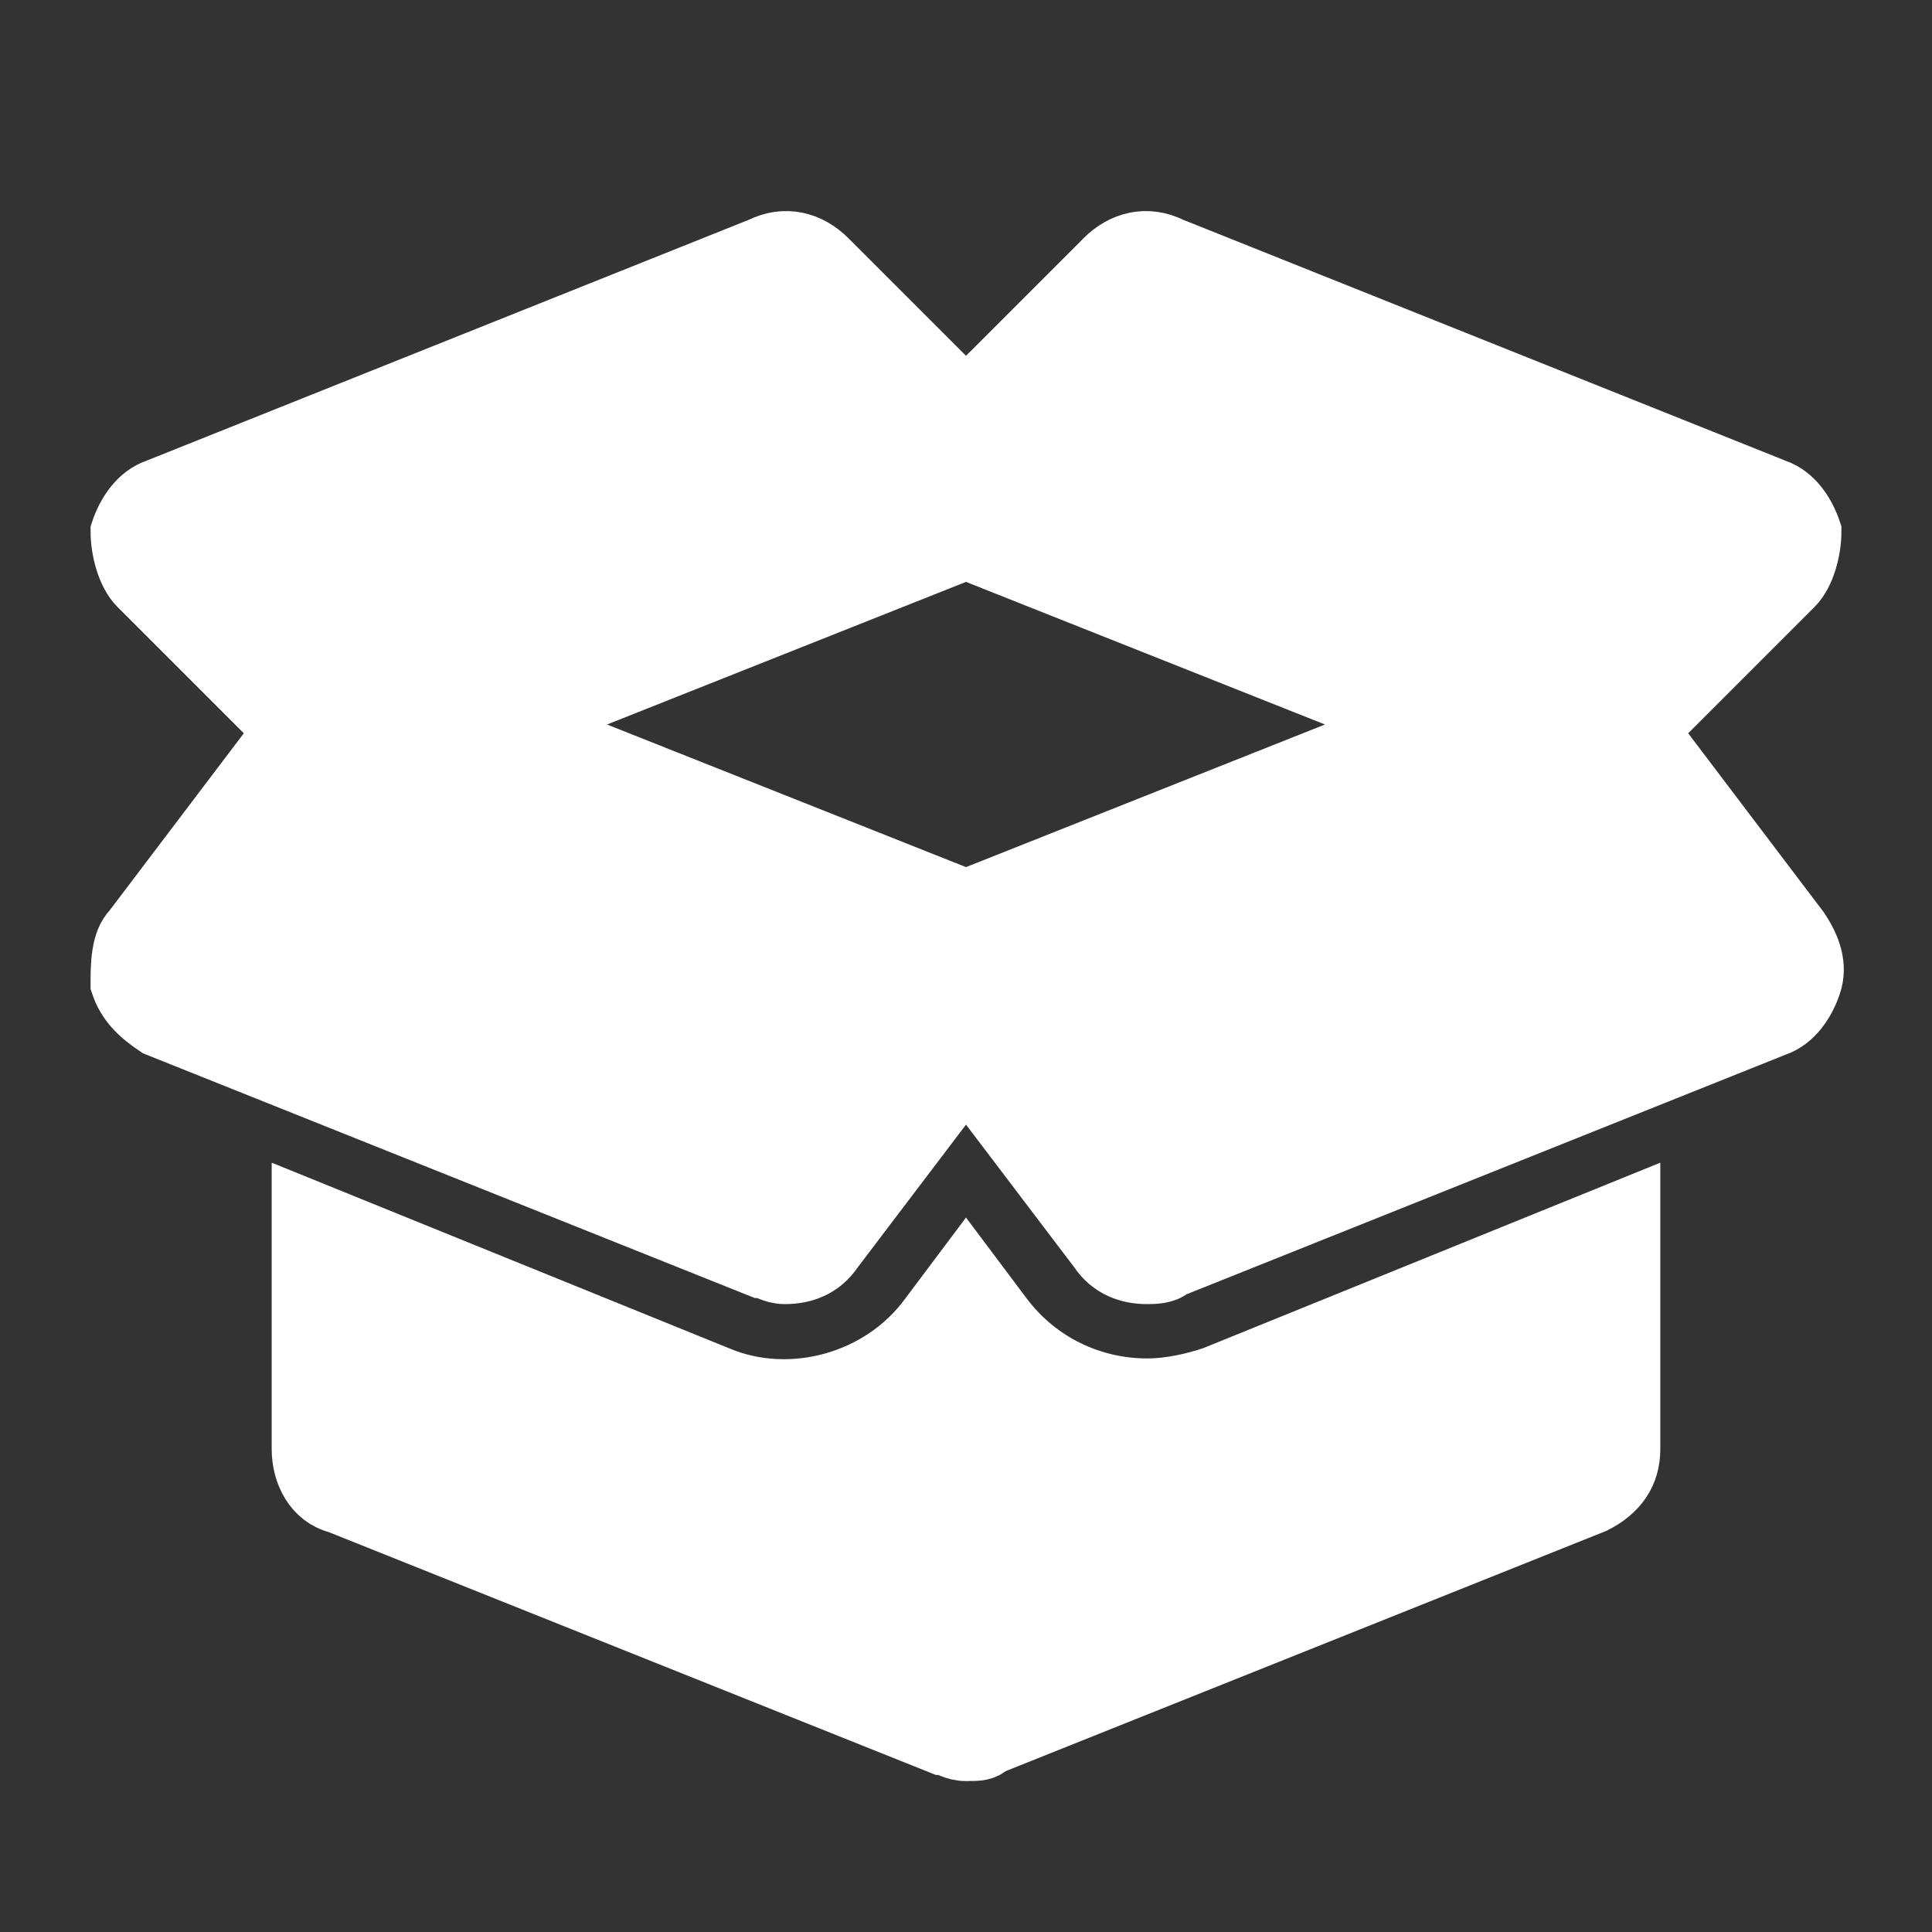
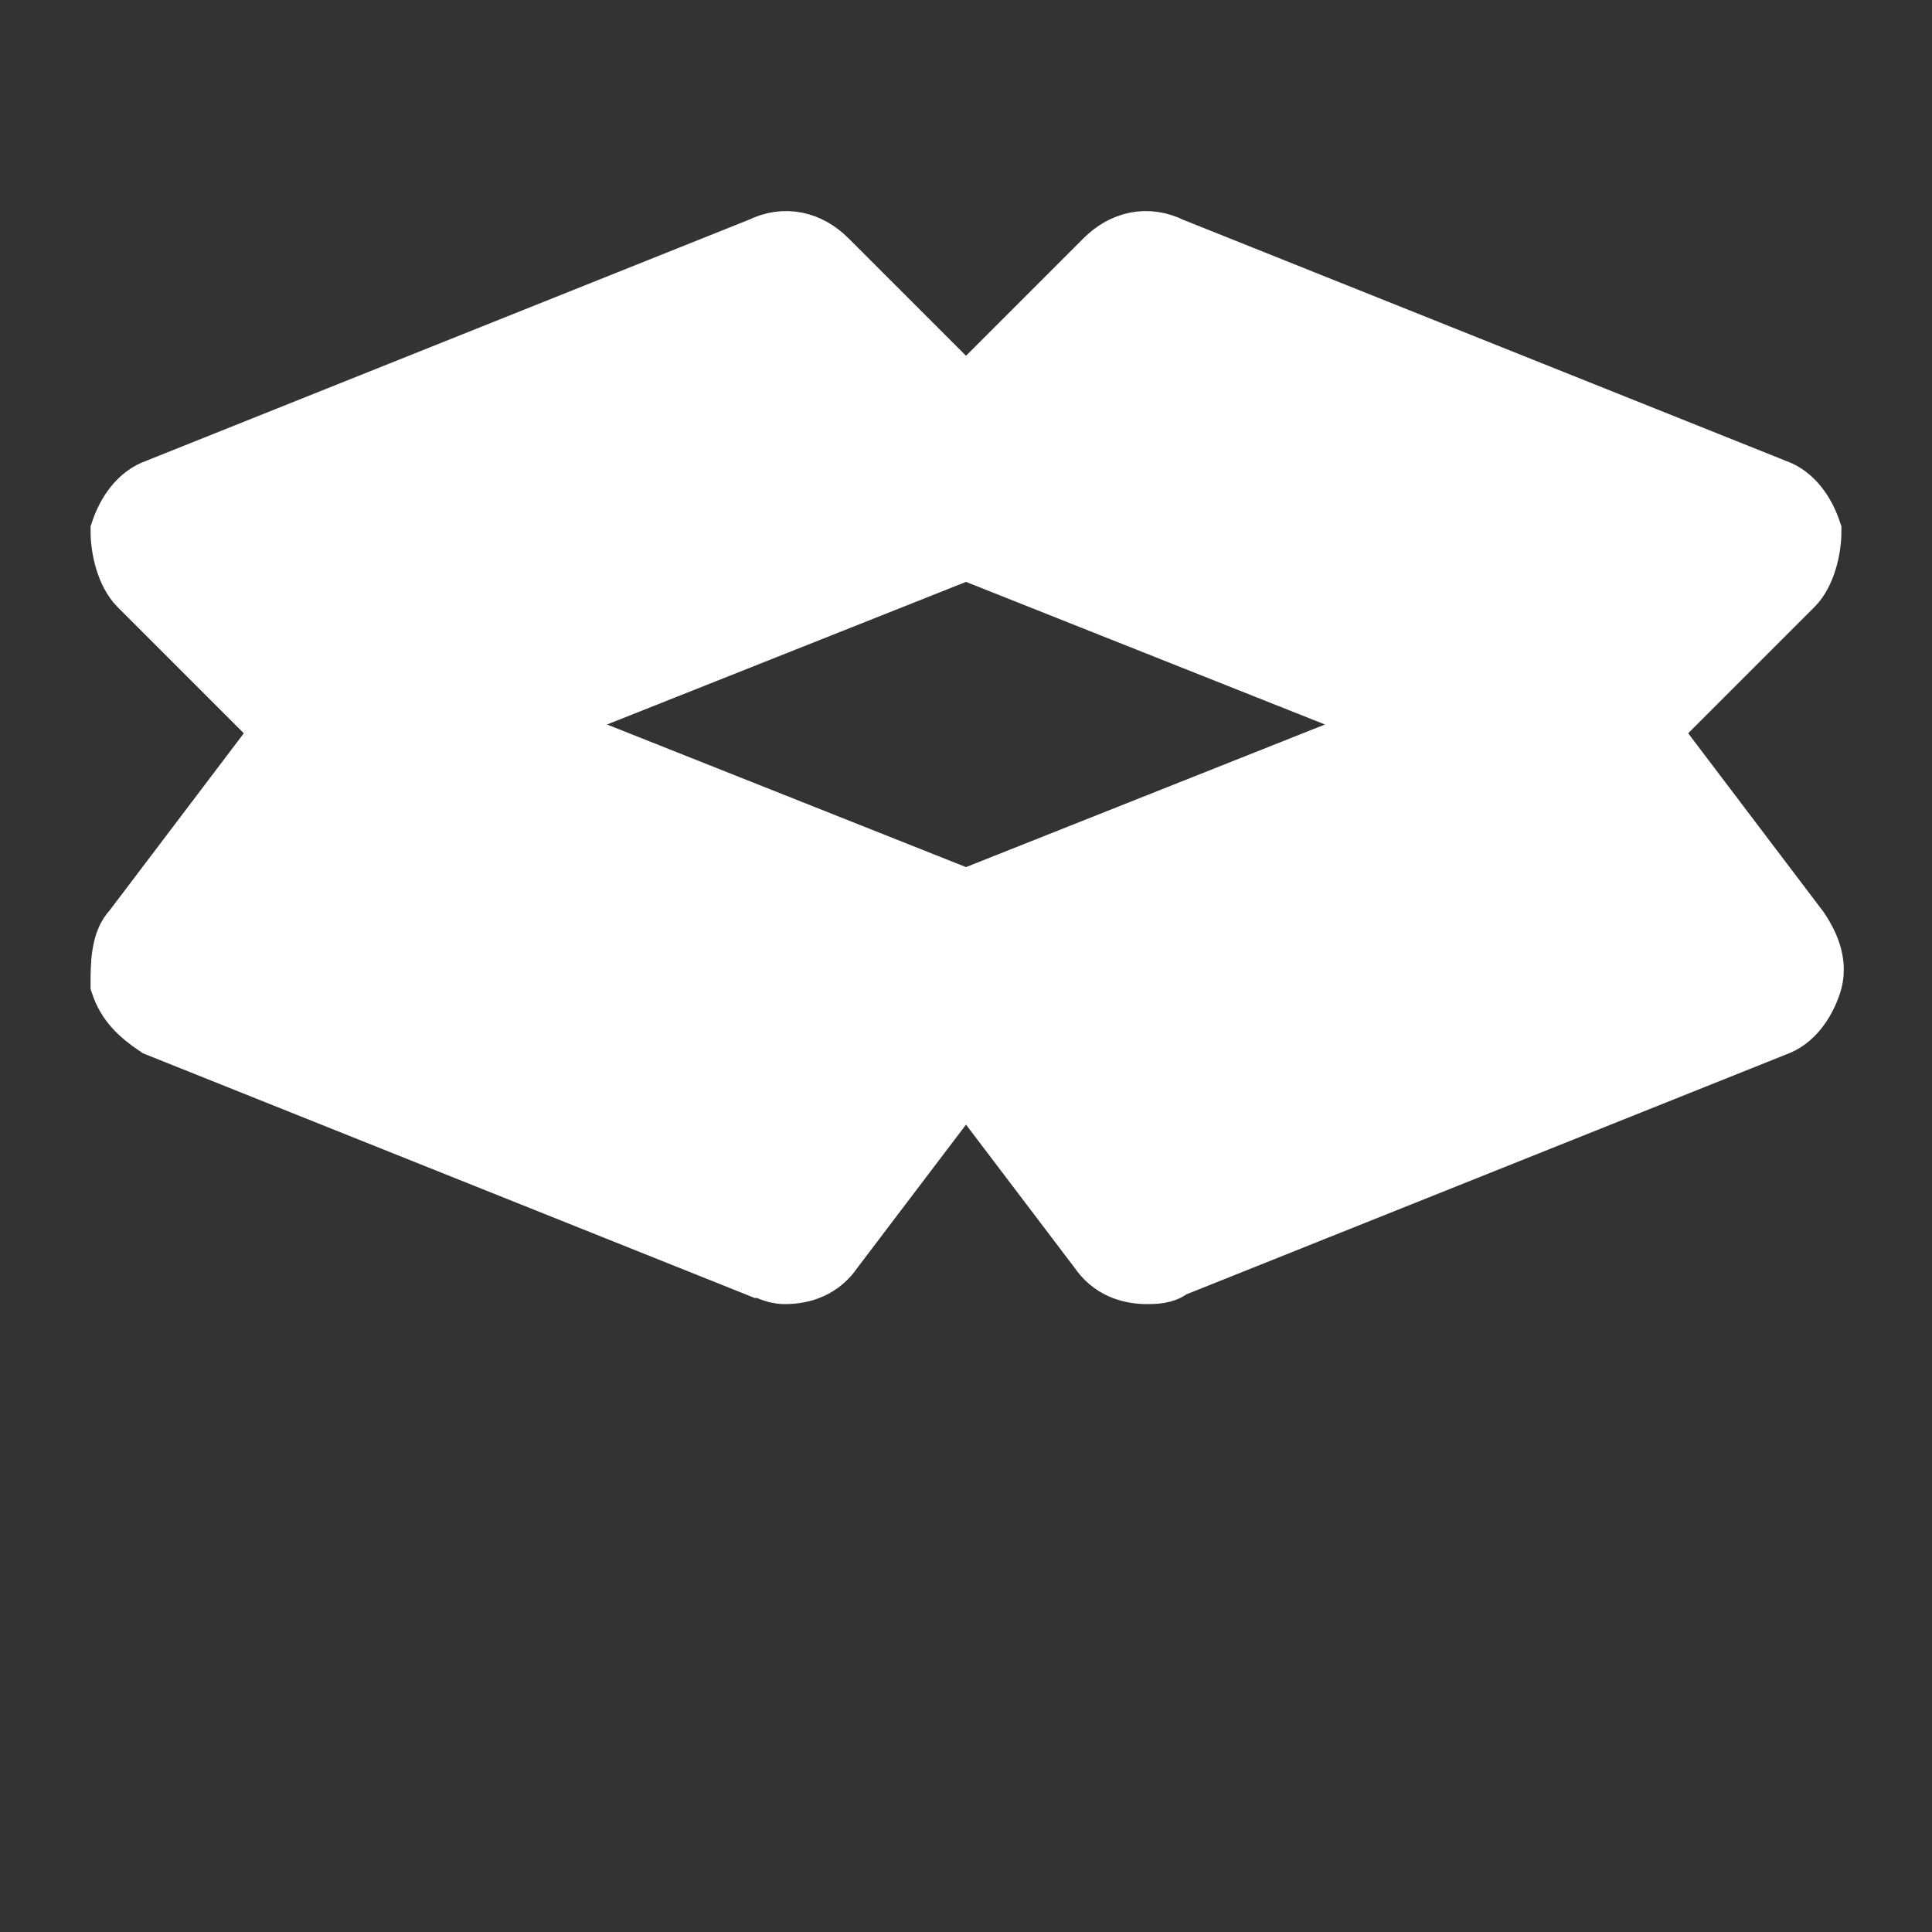
<svg xmlns="http://www.w3.org/2000/svg" fill="#ffffff" height="800px" width="800px" id="Icons" viewBox="0 0 32 32" xml:space="preserve" stroke="#ffffff">
  <rect x="0" y="0" width="32" height="32" fill="#333333" stroke="none" />
  <g id="SVGRepo_bgCarrier" stroke-width="0" />
  <g id="SVGRepo_tracerCarrier" stroke-linecap="round" stroke-linejoin="round" />
  <g id="SVGRepo_iconCarrier">
    <g>
      <path d="M27.3,12.1l2.4-2.4C29.9,9.5,30,9.1,30,8.8c-0.1-0.3-0.3-0.6-0.6-0.7l-10-4C19,3.9,18.6,4,18.3,4.3L16,6.6l-2.3-2.3 C13.4,4,13,3.9,12.6,4.1l-10,4C2.3,8.2,2.1,8.5,2,8.8C2,9.1,2.1,9.5,2.3,9.7l2.4,2.4l-2.5,3.3C2,15.6,2,16,2,16.3 c0.1,0.3,0.3,0.5,0.6,0.7l10,4c0.1,0,0.2,0.1,0.4,0.1c0.3,0,0.6-0.1,0.8-0.4l2.2-2.9l2.2,2.9c0.2,0.3,0.5,0.4,0.8,0.4 c0.1,0,0.3,0,0.4-0.1l10-4c0.3-0.1,0.5-0.4,0.6-0.7c0.1-0.3,0-0.6-0.2-0.9L27.3,12.1z M16,14.9L8.7,12L16,9.1l7.3,2.9L16,14.9z" />
-       <path d="M19,23c-0.9,0-1.8-0.4-2.4-1.2L16,21l-0.6,0.8c-0.8,1.1-2.3,1.5-3.5,1L5,20v4c0,0.4,0.2,0.8,0.6,0.9l10,4 c0.1,0,0.2,0.1,0.4,0.1s0.3,0,0.4-0.1l10-4c0.4-0.2,0.6-0.5,0.6-0.9v-4l-6.9,2.8C19.8,22.9,19.4,23,19,23z" />
    </g>
  </g>
</svg>